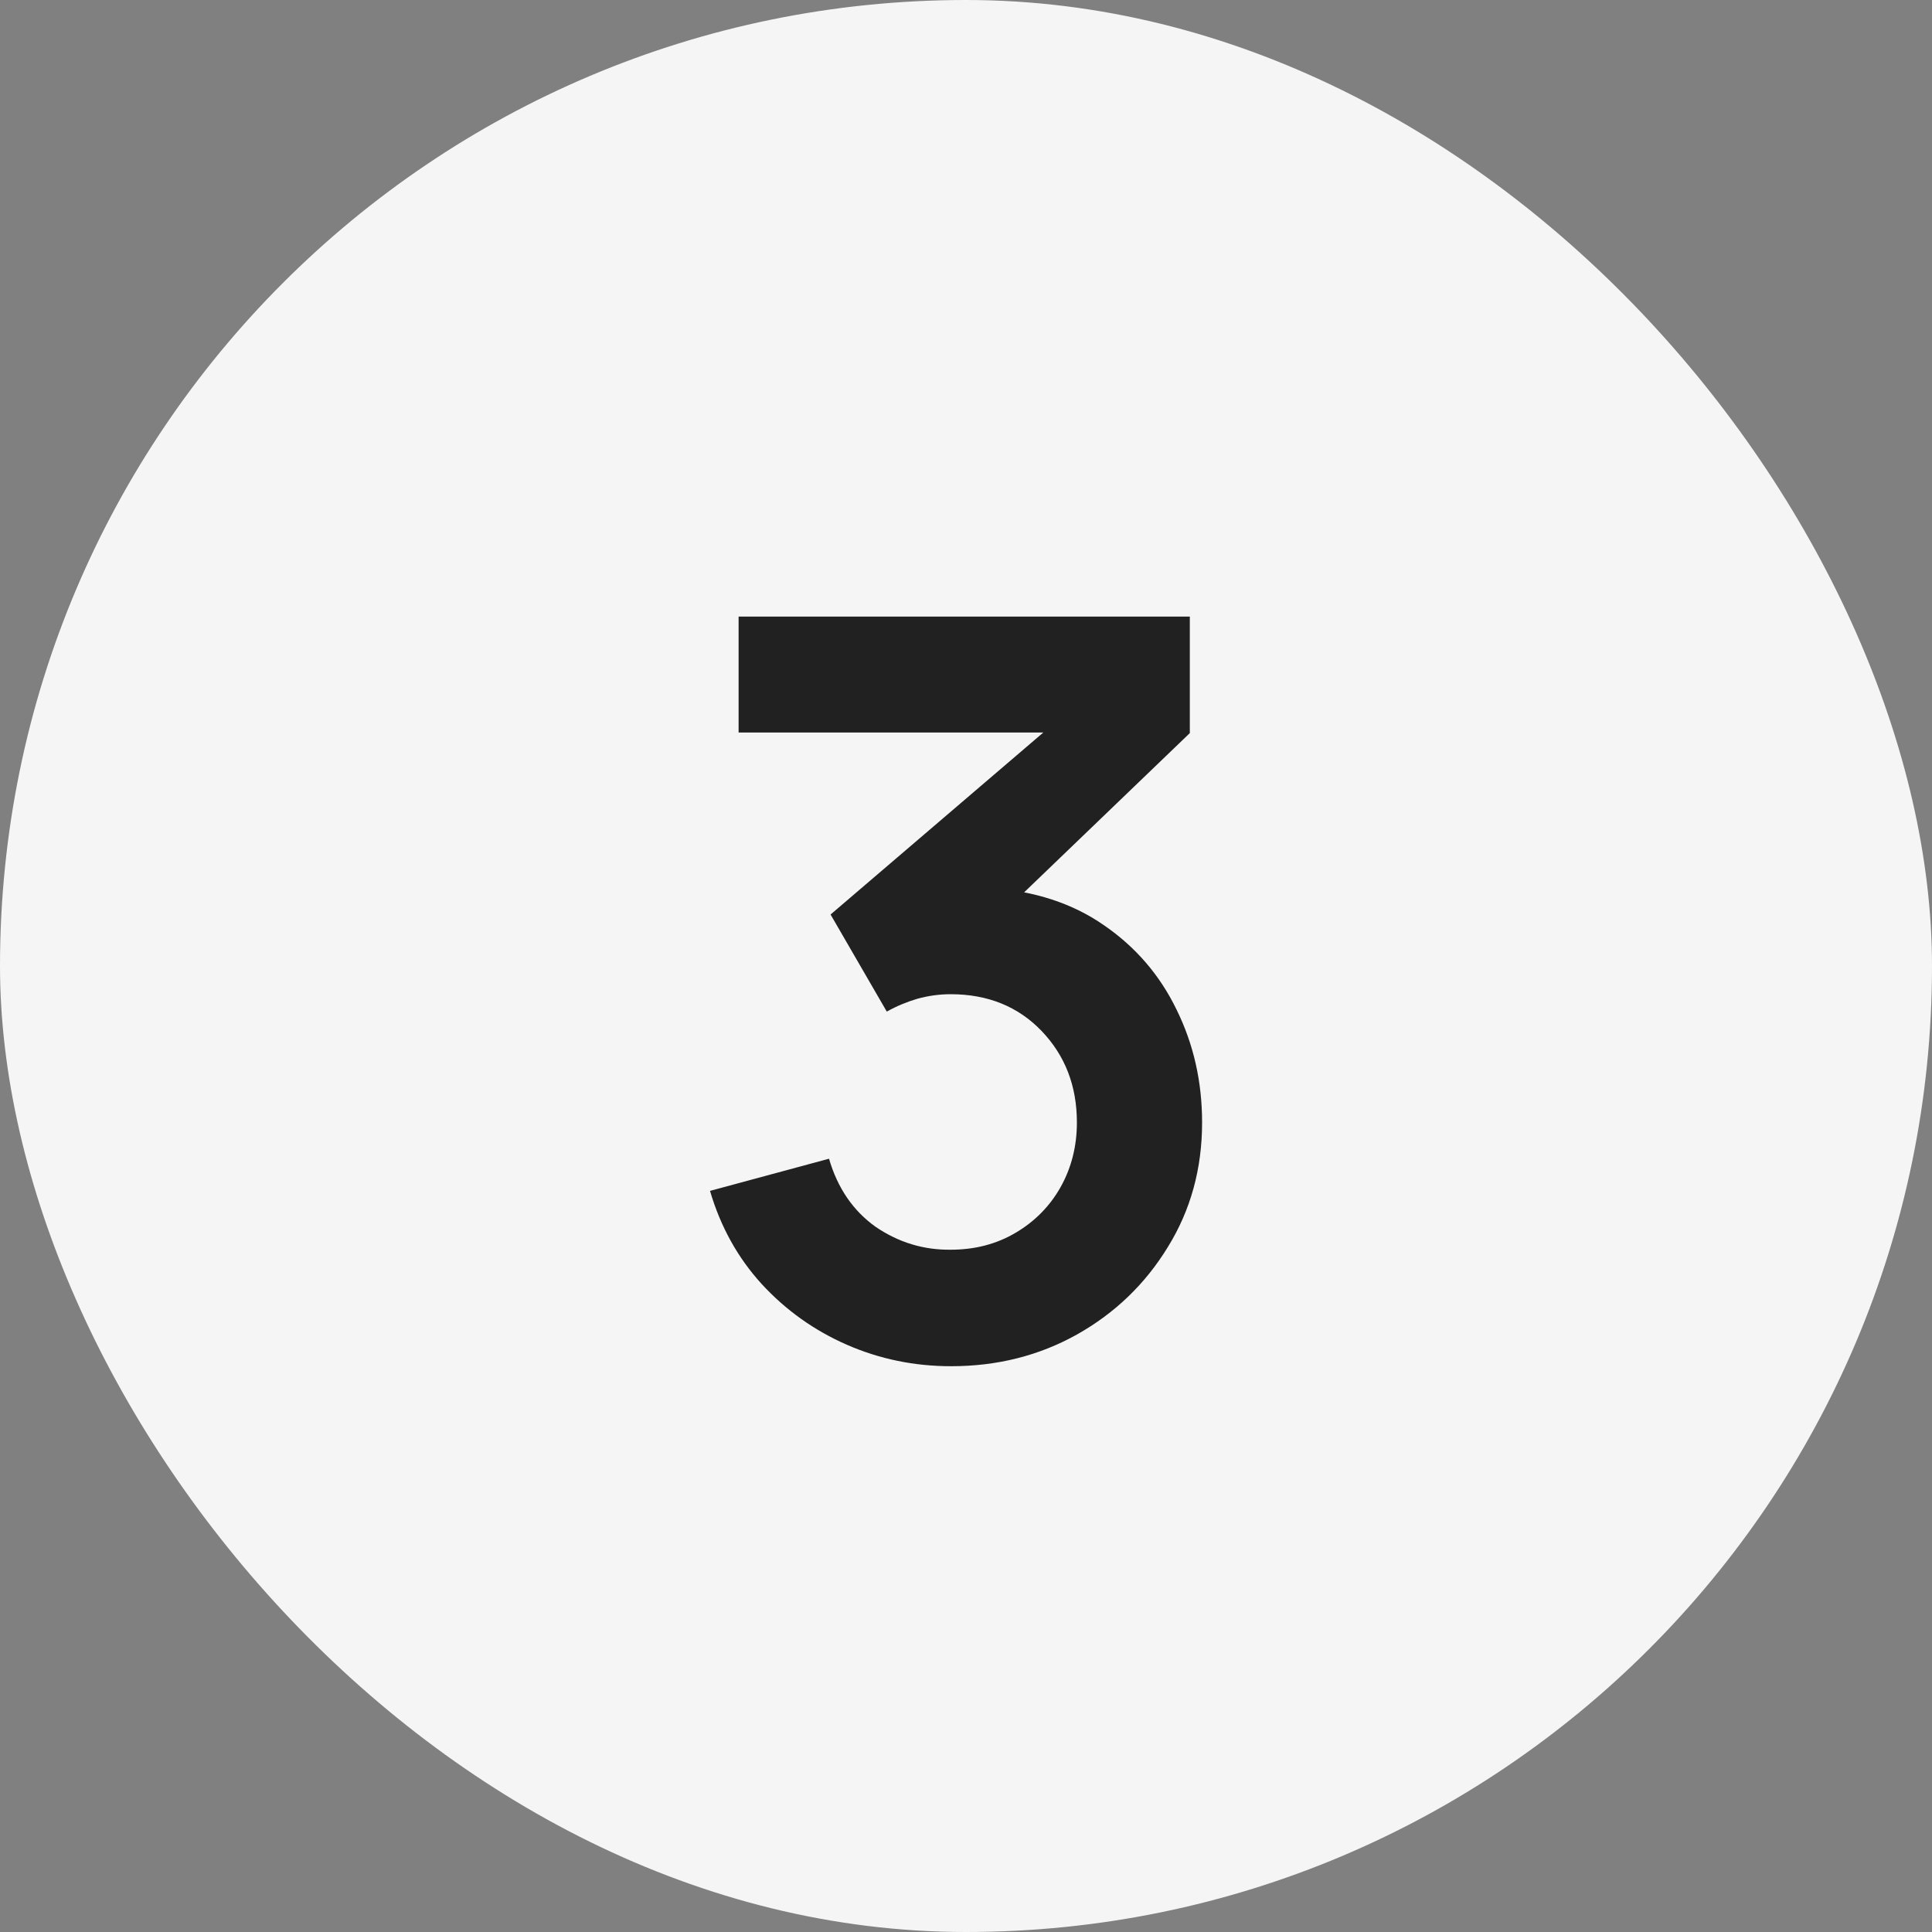
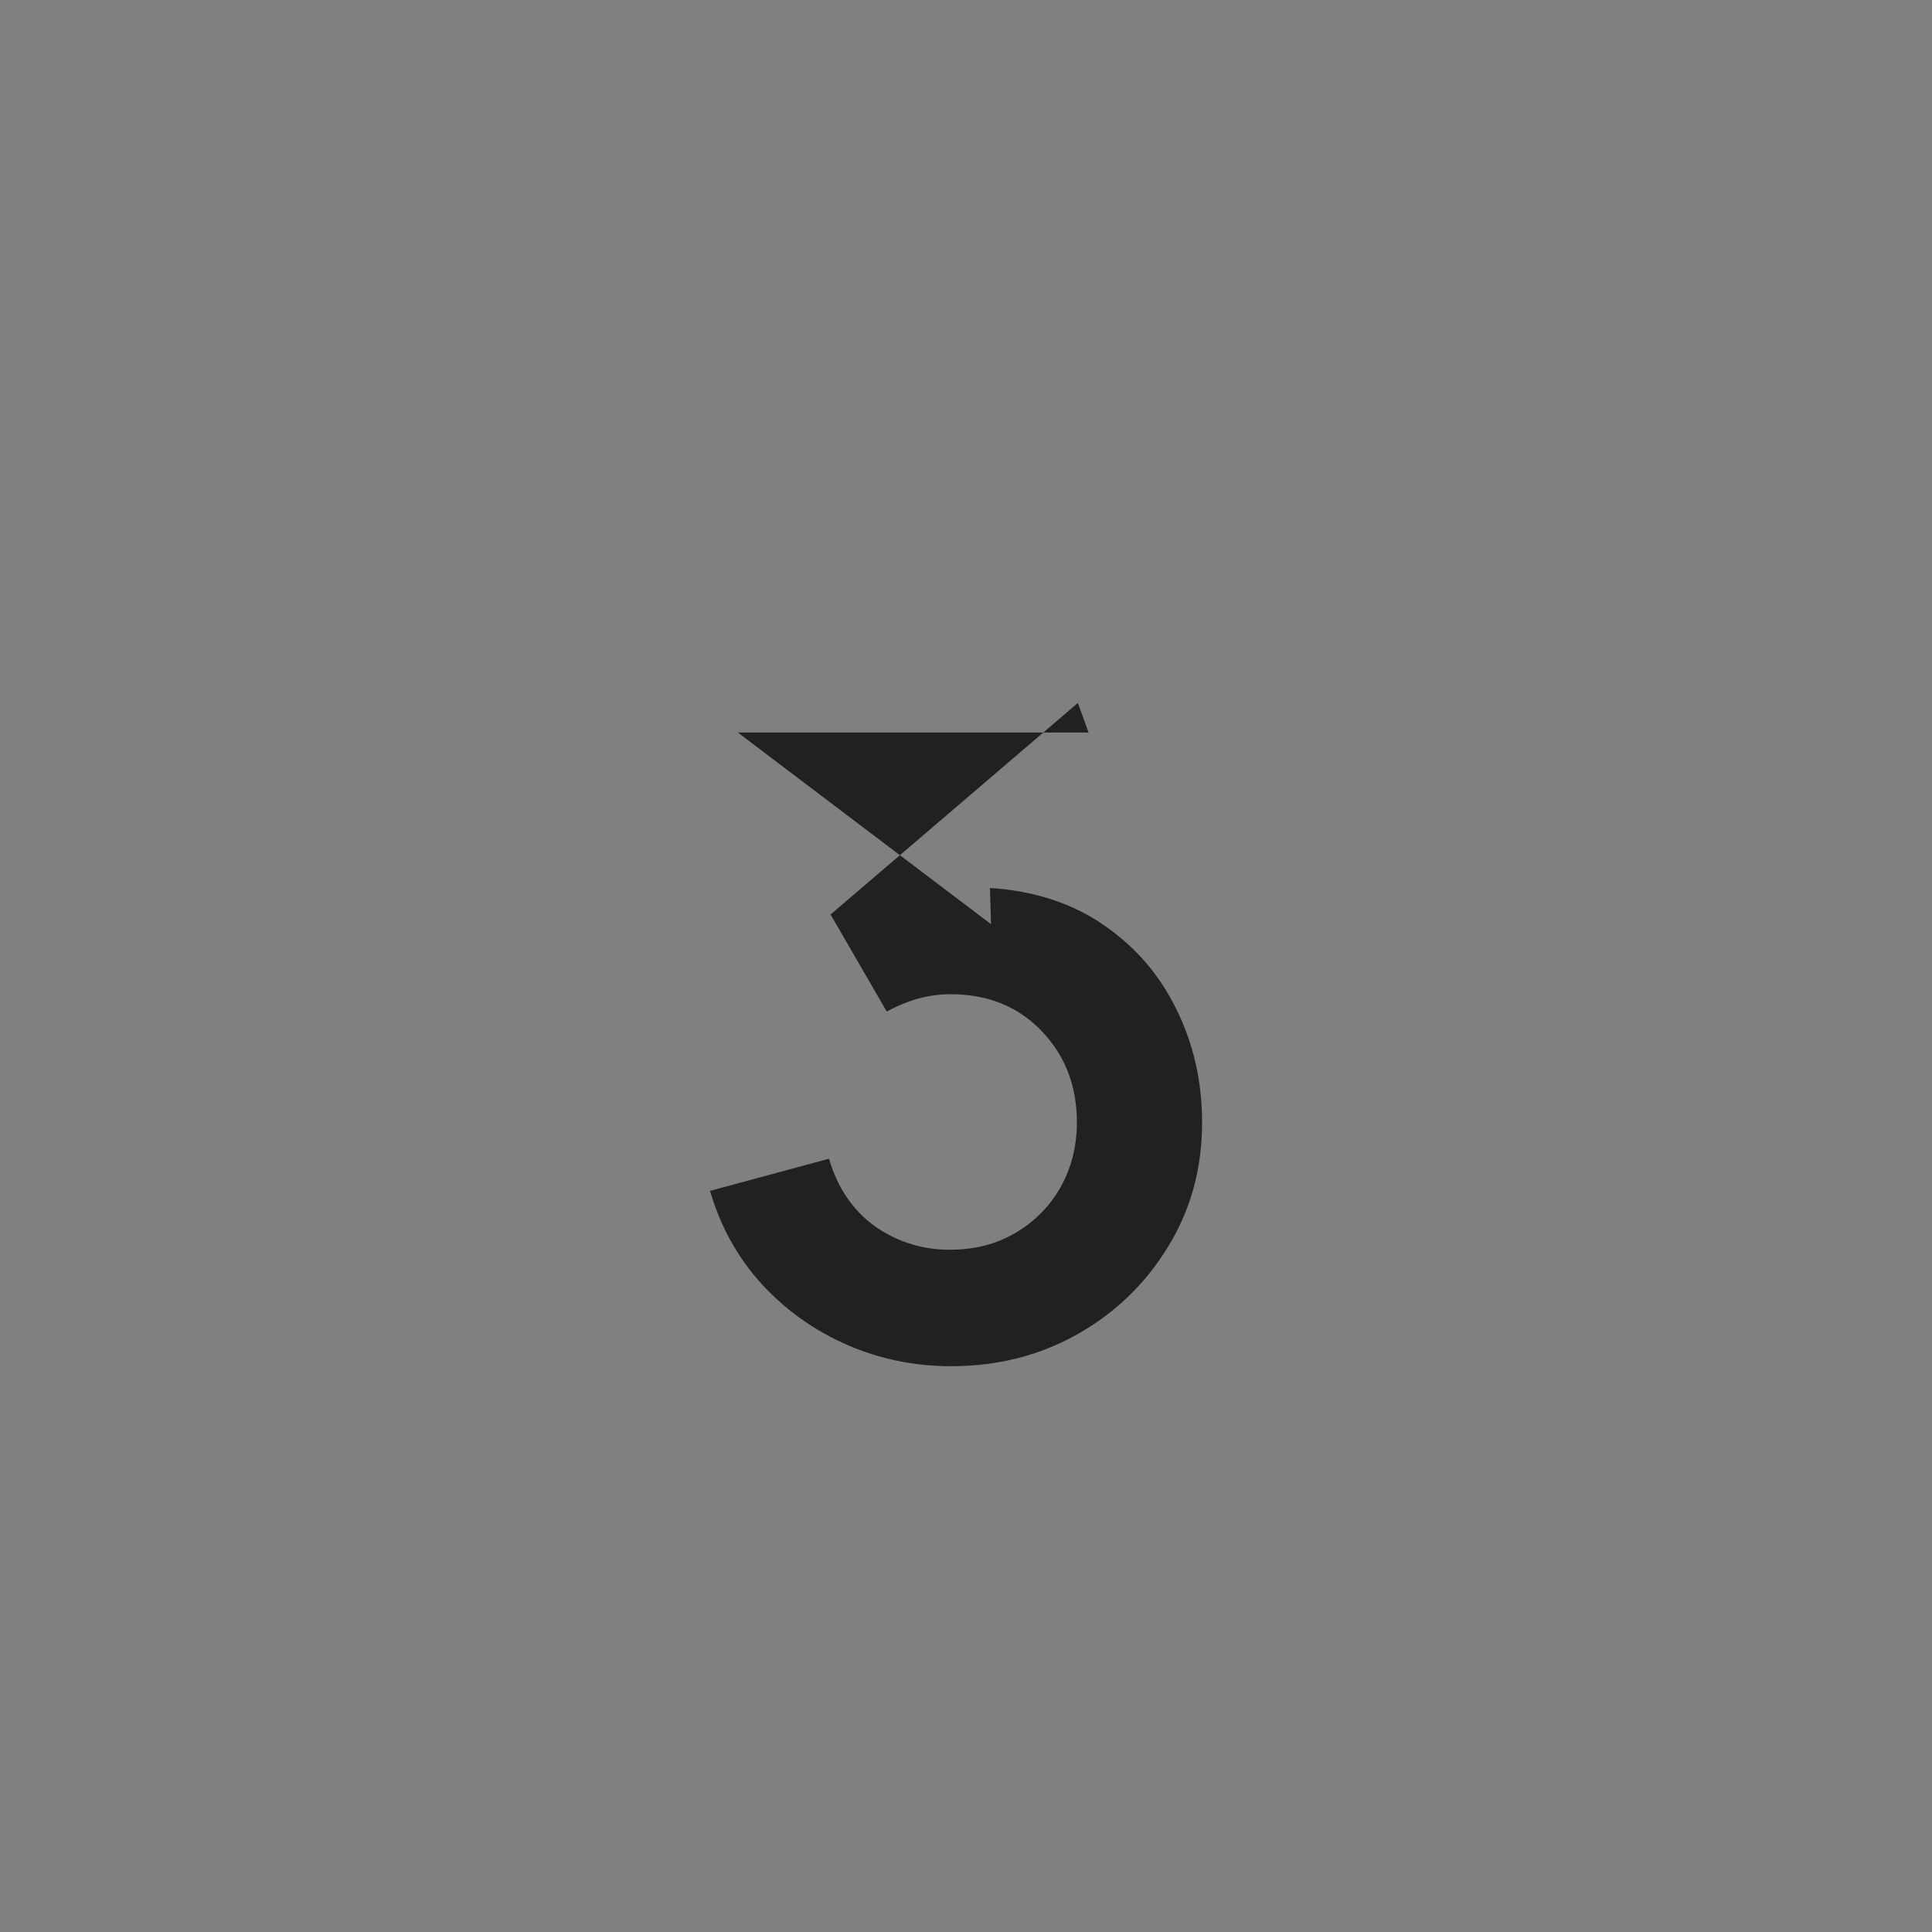
<svg xmlns="http://www.w3.org/2000/svg" width="20" height="20" viewBox="0 0 20 20" fill="none">
  <rect x="0" y="0" width="20" height="20" fill="#808080" stroke="none" />
-   <rect width="20" height="20" rx="10" fill="#F5F5F5" />
-   <path d="M9.846 14.143C9.465 14.143 9.106 14.069 8.767 13.921C8.429 13.773 8.134 13.563 7.884 13.291C7.637 13.02 7.459 12.699 7.35 12.328L8.582 11.995C8.67 12.298 8.831 12.533 9.063 12.699C9.3 12.861 9.559 12.94 9.841 12.937C10.091 12.937 10.315 12.879 10.513 12.762C10.71 12.646 10.866 12.489 10.978 12.291C11.091 12.09 11.148 11.866 11.148 11.62C11.148 11.242 11.026 10.927 10.783 10.673C10.539 10.419 10.225 10.292 9.841 10.292C9.725 10.292 9.61 10.308 9.497 10.339C9.388 10.371 9.282 10.415 9.18 10.472L8.598 9.467L11.158 7.277L11.269 7.583H7.646V6.383H12.317V7.589L10.259 9.567L10.248 9.192C10.71 9.223 11.104 9.352 11.428 9.578C11.756 9.803 12.006 10.094 12.179 10.45C12.355 10.807 12.444 11.196 12.444 11.62C12.444 12.099 12.325 12.529 12.089 12.91C11.856 13.291 11.543 13.593 11.148 13.815C10.756 14.034 10.322 14.143 9.846 14.143Z" fill="#212121" />
+   <path d="M9.846 14.143C9.465 14.143 9.106 14.069 8.767 13.921C8.429 13.773 8.134 13.563 7.884 13.291C7.637 13.02 7.459 12.699 7.35 12.328L8.582 11.995C8.67 12.298 8.831 12.533 9.063 12.699C9.3 12.861 9.559 12.94 9.841 12.937C10.091 12.937 10.315 12.879 10.513 12.762C10.71 12.646 10.866 12.489 10.978 12.291C11.091 12.09 11.148 11.866 11.148 11.62C11.148 11.242 11.026 10.927 10.783 10.673C10.539 10.419 10.225 10.292 9.841 10.292C9.725 10.292 9.61 10.308 9.497 10.339C9.388 10.371 9.282 10.415 9.18 10.472L8.598 9.467L11.158 7.277L11.269 7.583H7.646V6.383V7.589L10.259 9.567L10.248 9.192C10.71 9.223 11.104 9.352 11.428 9.578C11.756 9.803 12.006 10.094 12.179 10.45C12.355 10.807 12.444 11.196 12.444 11.62C12.444 12.099 12.325 12.529 12.089 12.91C11.856 13.291 11.543 13.593 11.148 13.815C10.756 14.034 10.322 14.143 9.846 14.143Z" fill="#212121" />
</svg>